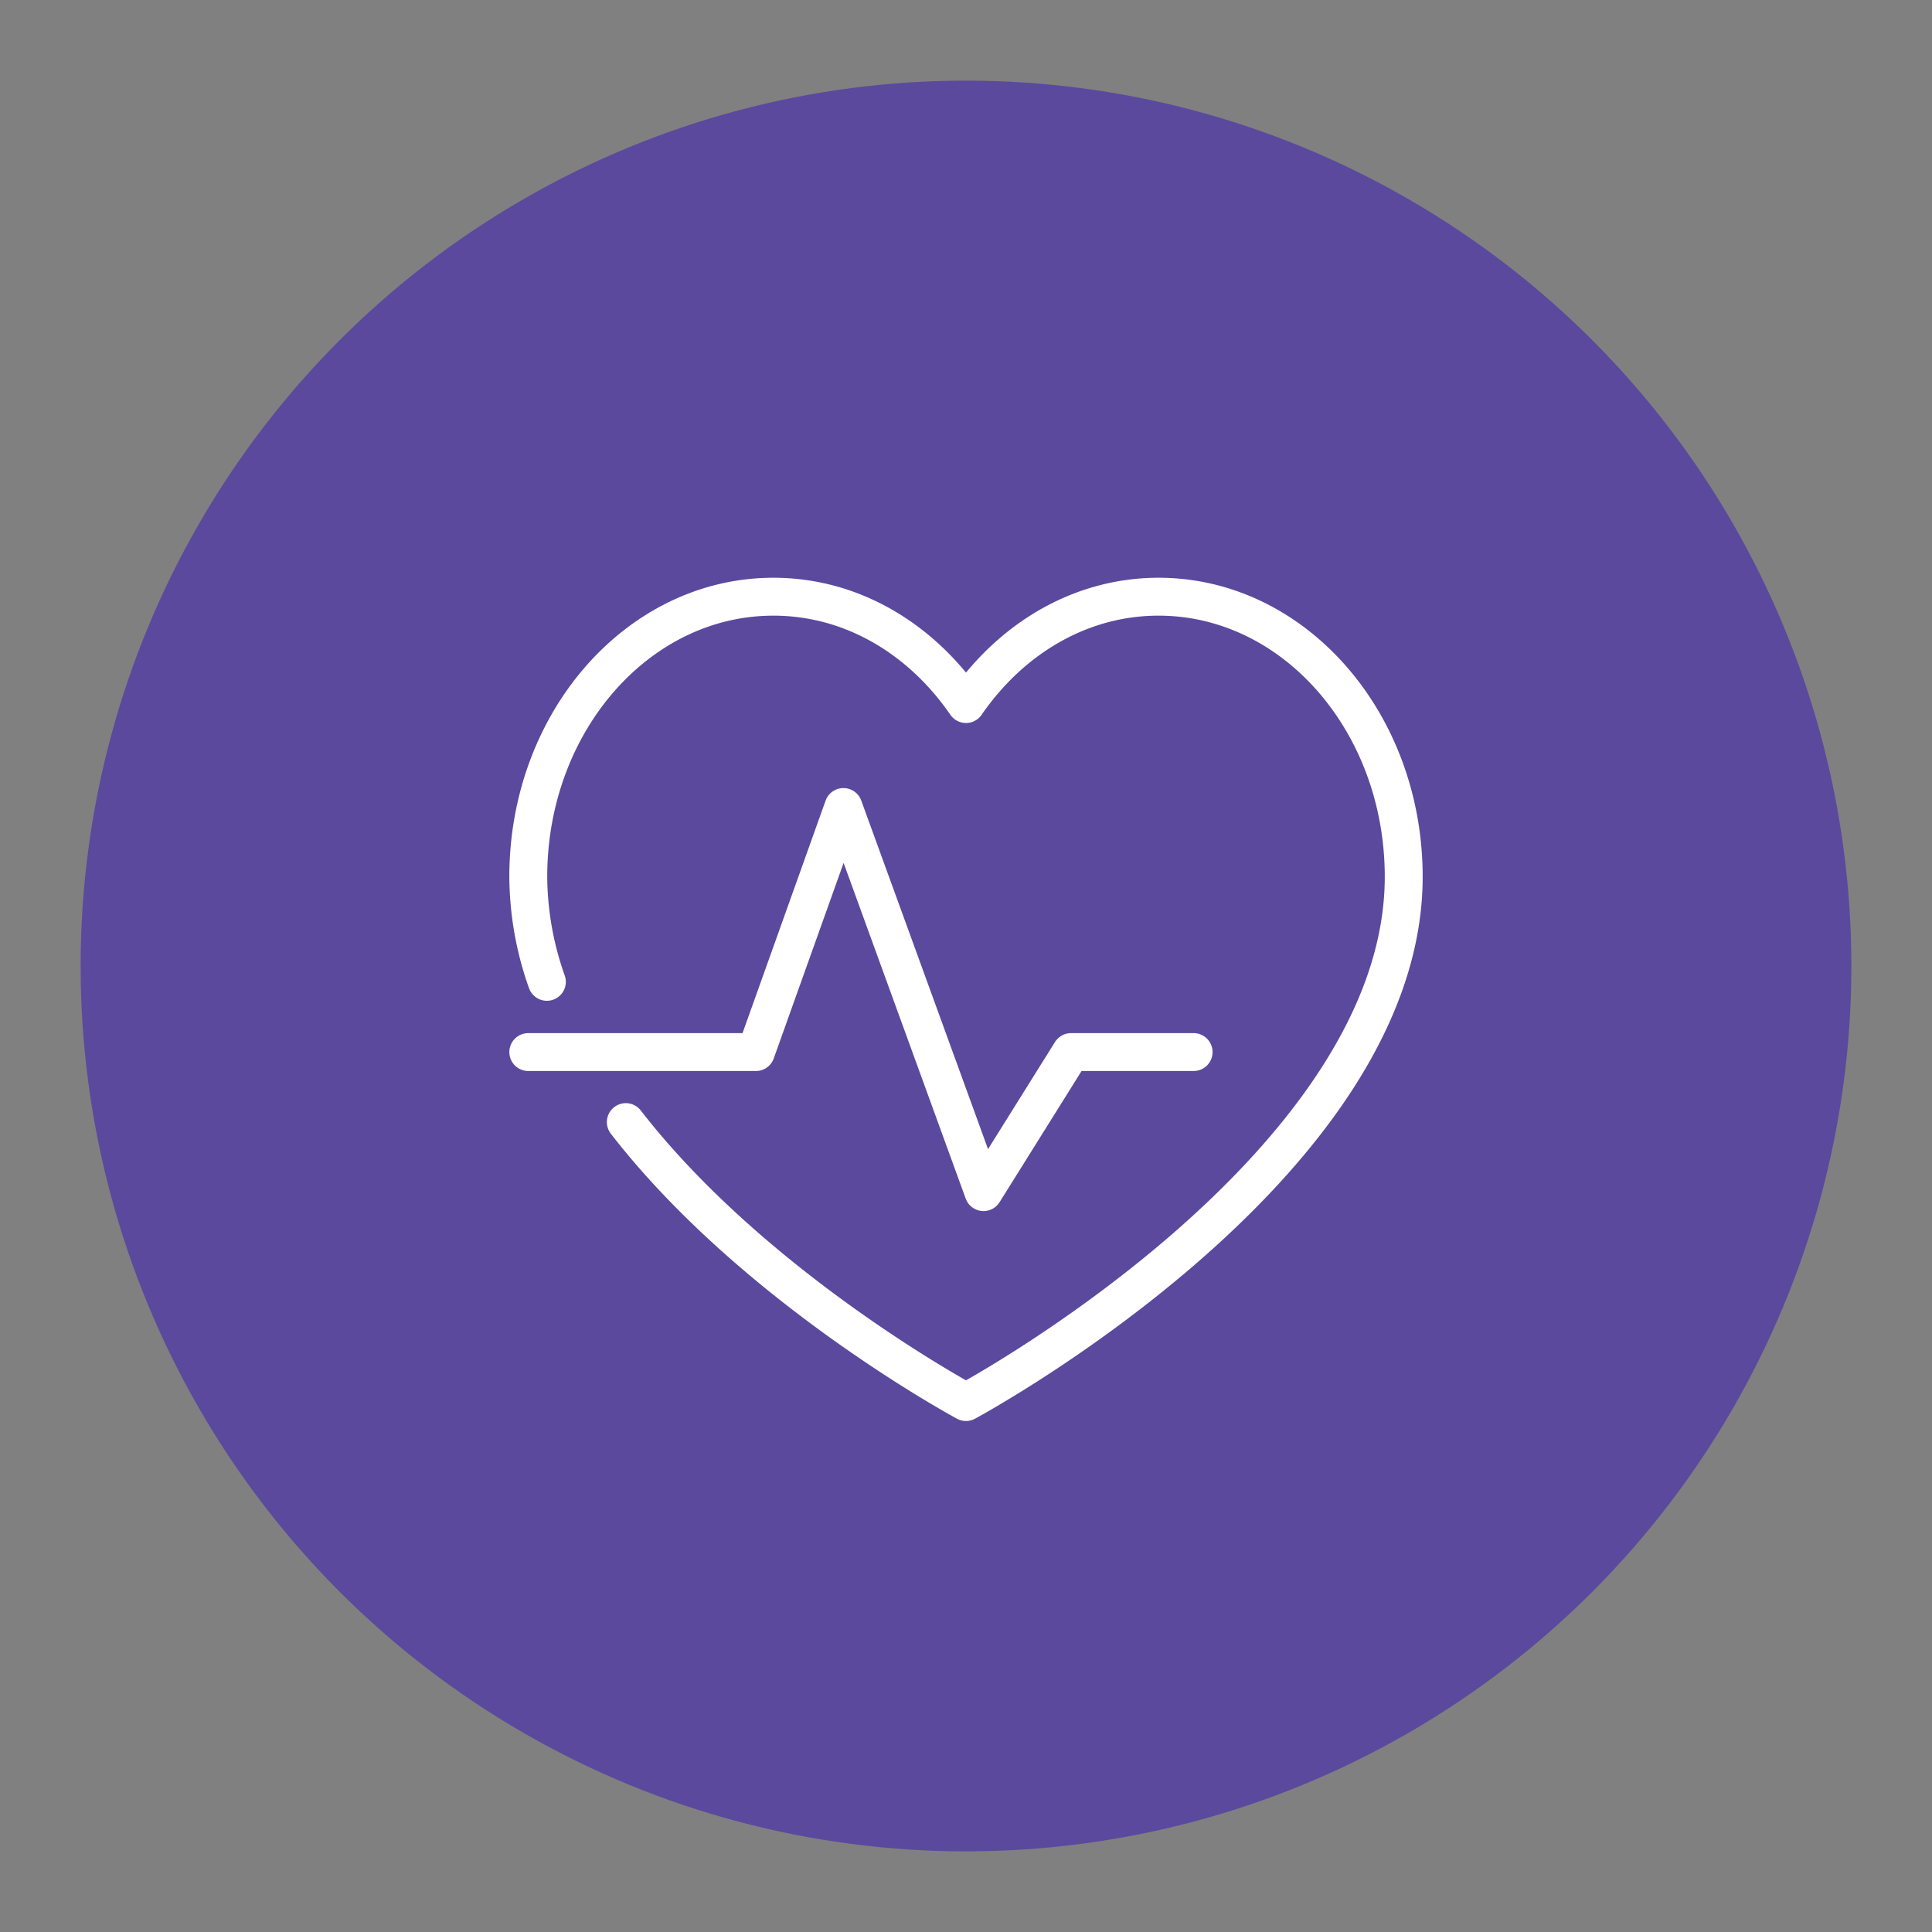
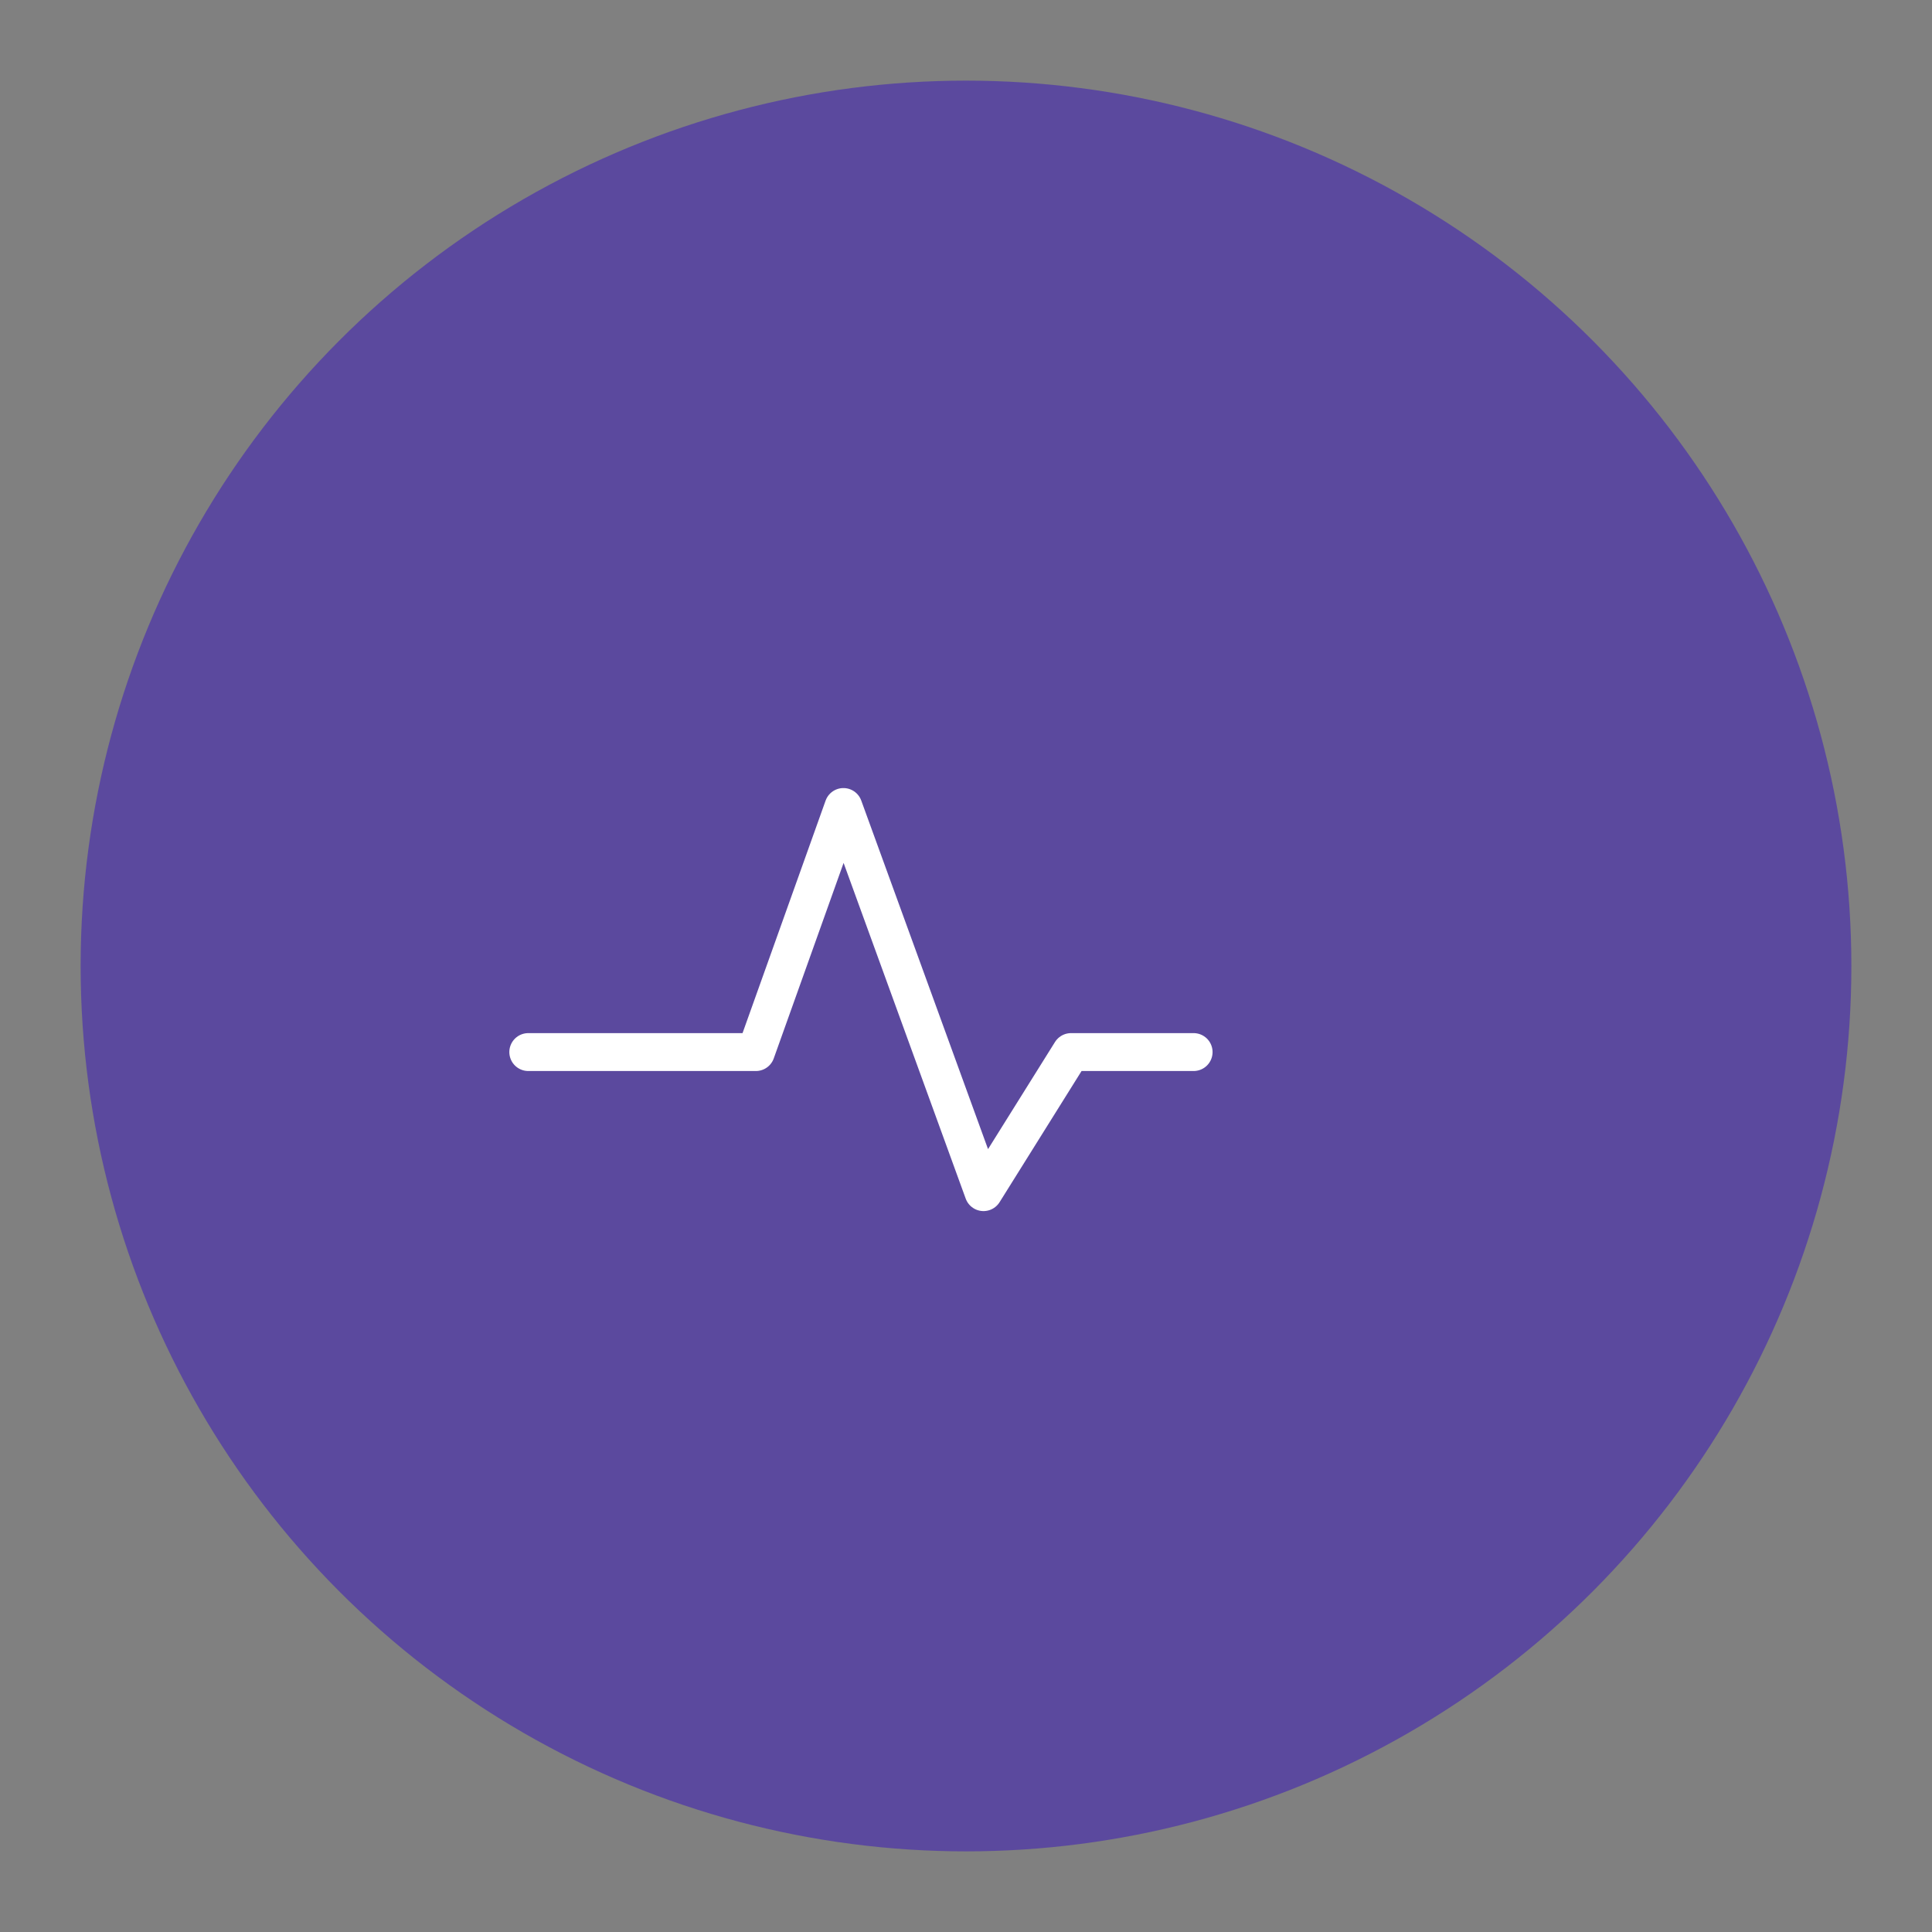
<svg xmlns="http://www.w3.org/2000/svg" id="Layer_1" data-name="Layer 1" viewBox="0 0 288 288">
  <rect x="0" y="0" width="288" height="288" fill="#808080" stroke="none" />
  <defs>
    <style>.cls-1{fill:#5b499e;}.cls-2{fill:none;stroke:#fff;stroke-linecap:round;stroke-linejoin:round;stroke-width:5.65px;}</style>
  </defs>
  <title>Medical-Exercise-Package</title>
  <circle class="cls-1" cx="144" cy="144" r="131.98" />
  <polyline class="cls-2" points="78.75 156.83 112.68 156.83 125.73 120.3 146.61 177.71 159.66 156.83 177.93 156.83" />
-   <path class="cls-2" d="M93.29,167.27C112.52,192.1,144,209,144,209s65.25-35.05,65.25-78.3c0-23.06-16.36-41.75-36.54-41.75-11.66,0-22,6.26-28.71,16-6.69-9.72-17-16-28.71-16-20.18,0-36.54,18.69-36.54,41.75a47.51,47.51,0,0,0,2.77,15.66" />
</svg>